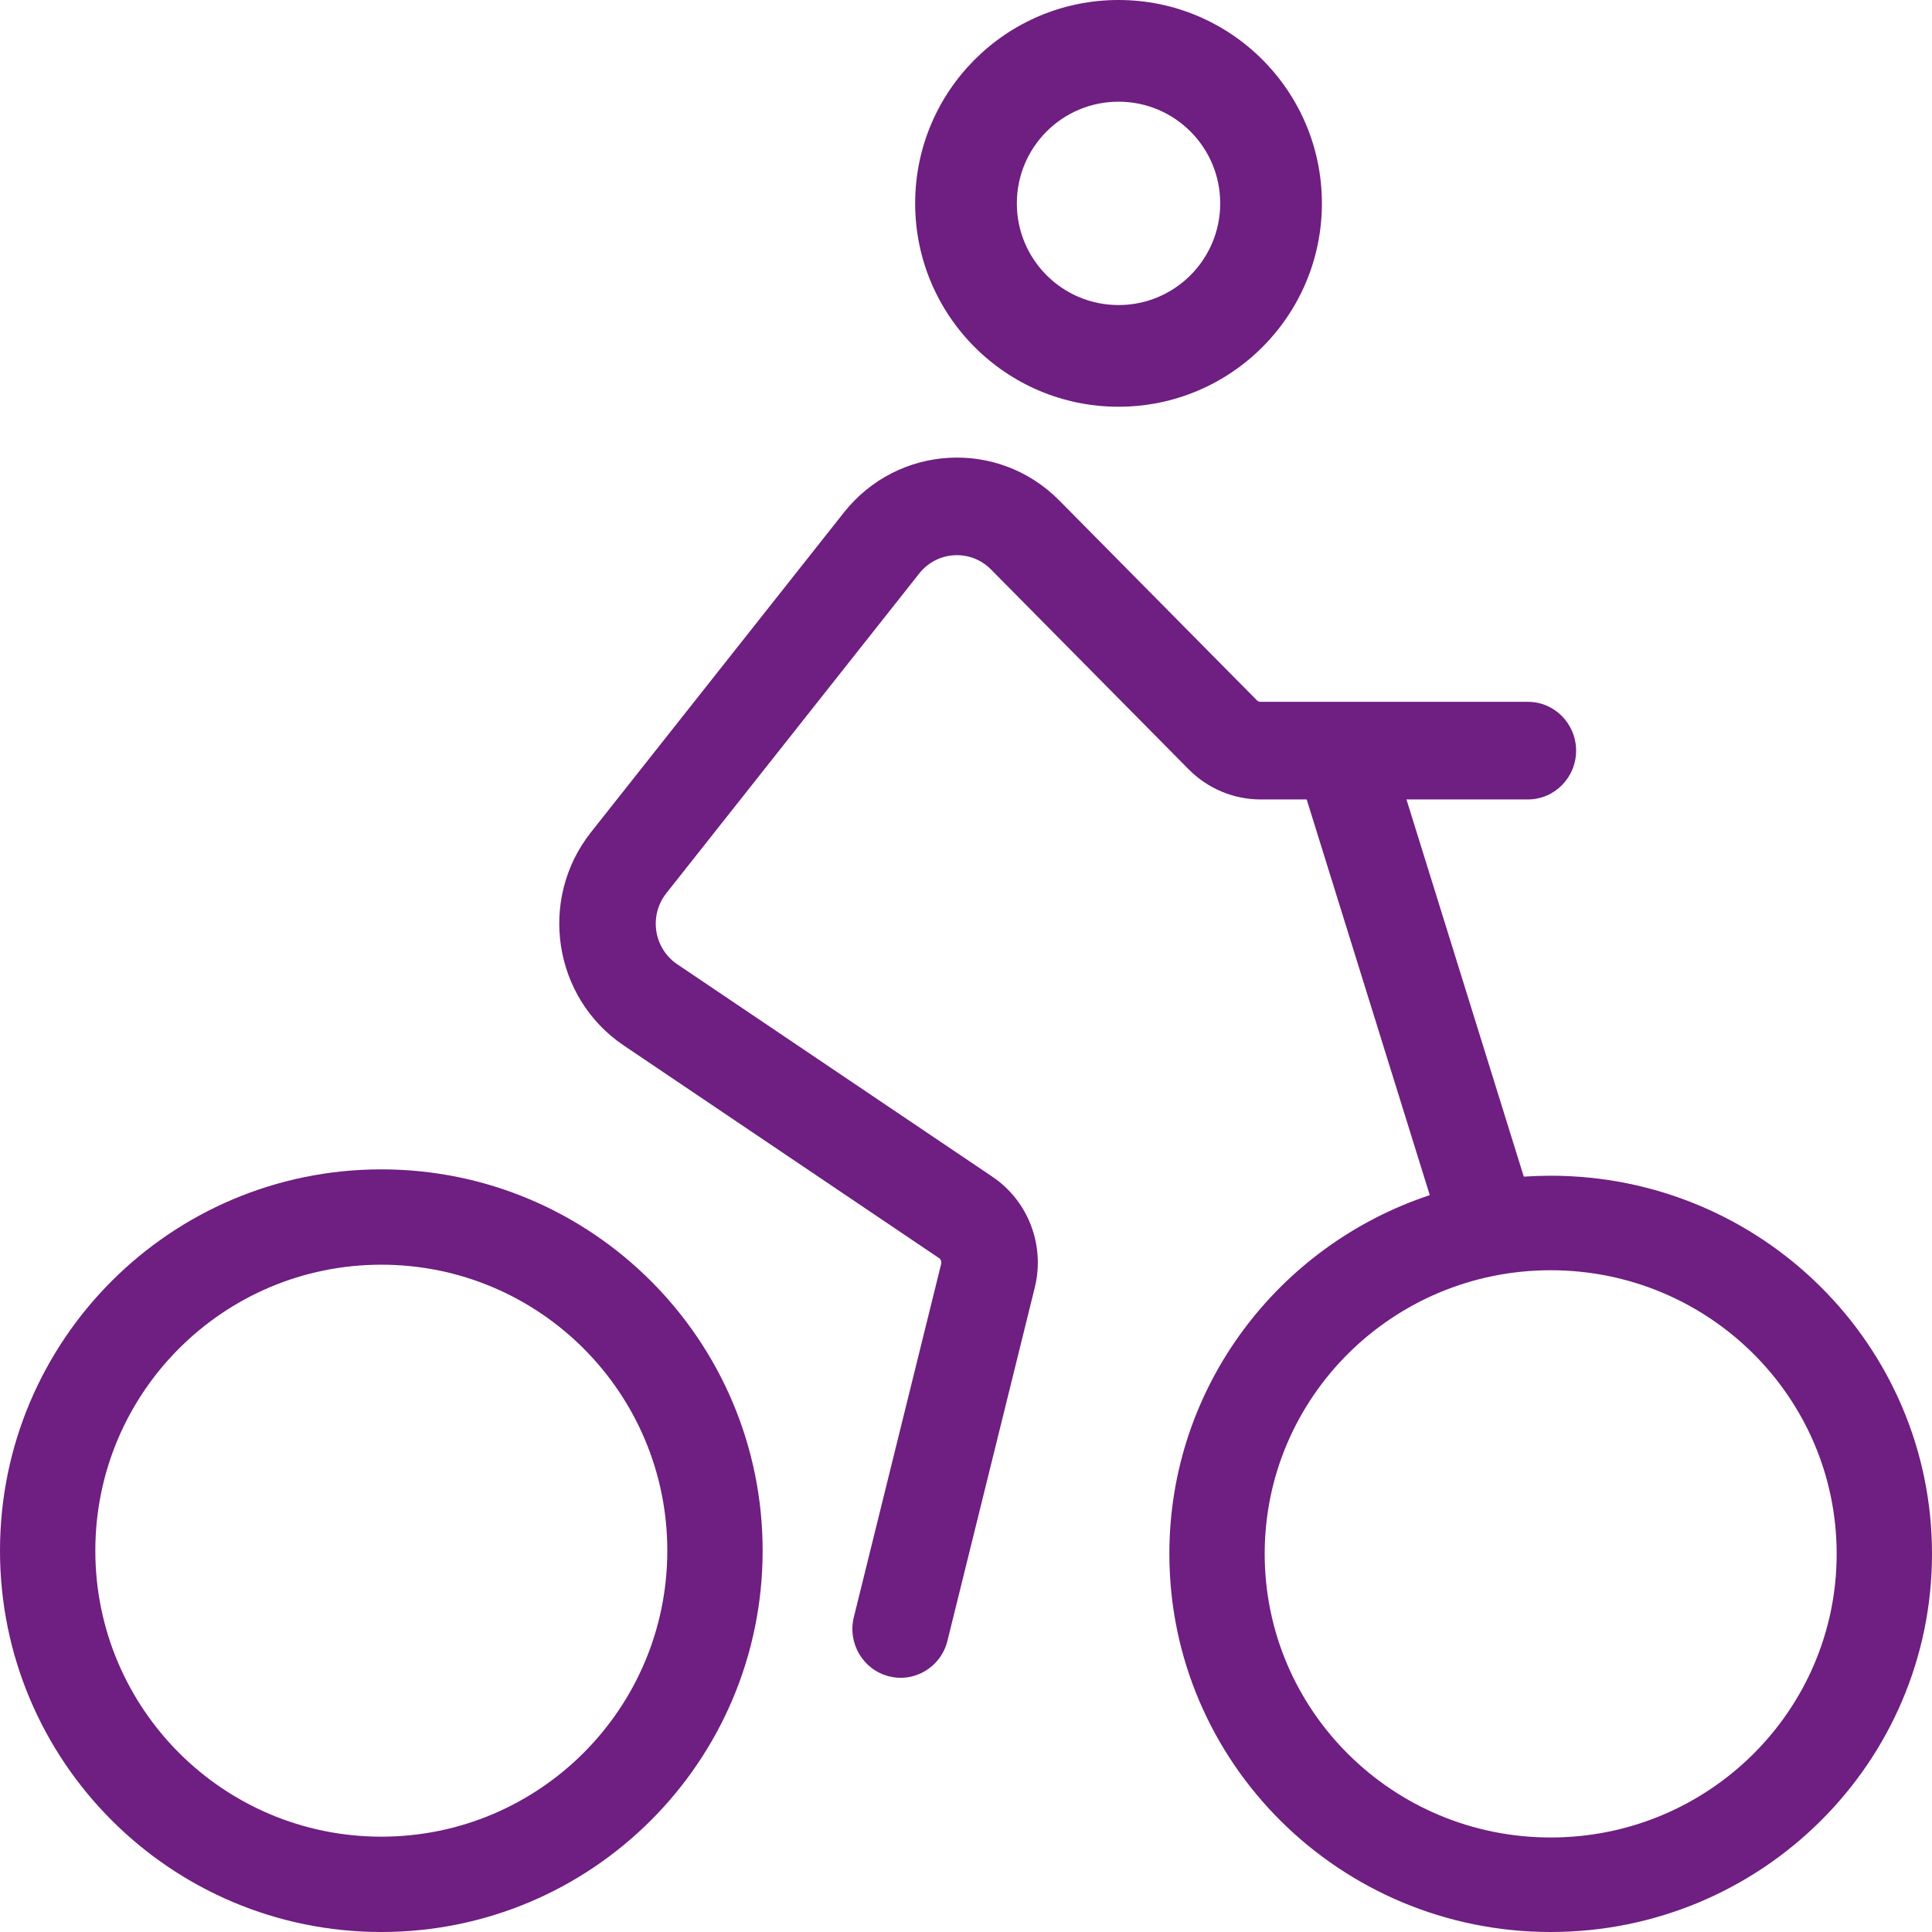
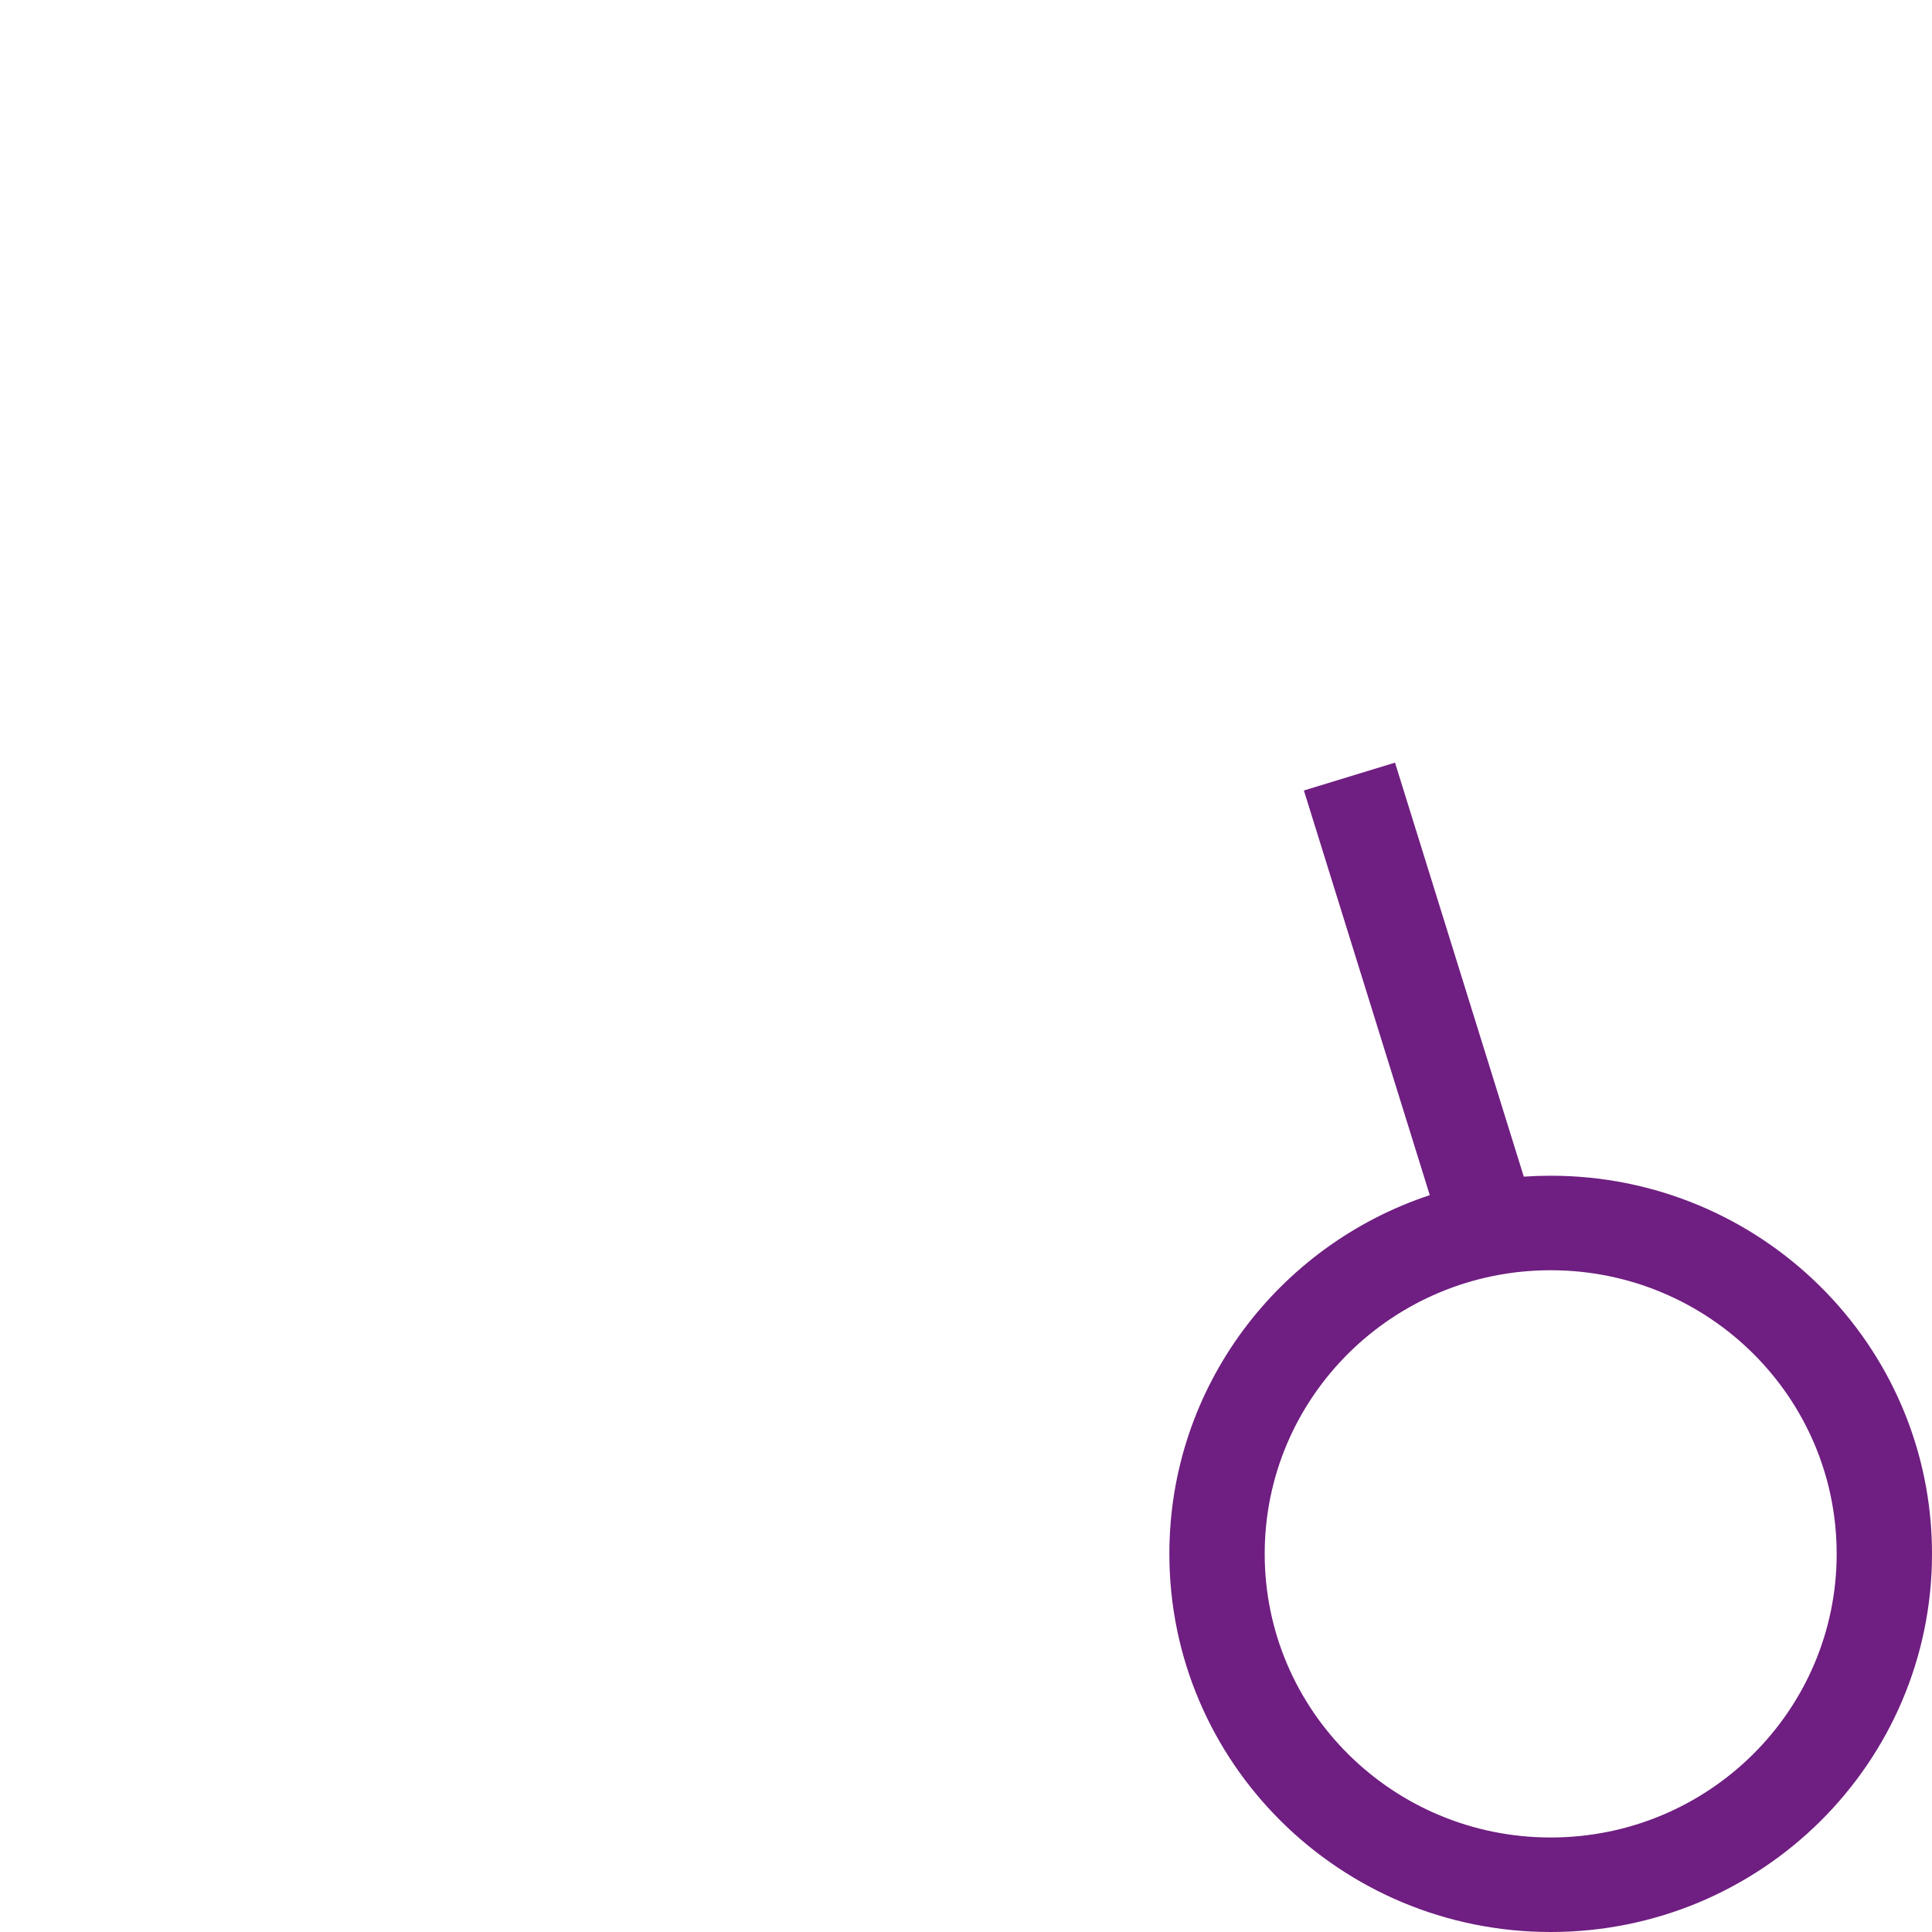
<svg xmlns="http://www.w3.org/2000/svg" width="38" height="38" viewBox="0 0 38 38" fill="none">
-   <path fill-rule="evenodd" clip-rule="evenodd" d="M7.5 36.125C10.607 36.125 13.125 33.607 13.125 30.5C13.125 27.393 10.607 24.875 7.5 24.875C4.393 24.875 1.875 27.393 1.875 30.5C1.875 33.607 4.393 36.125 7.5 36.125ZM7.5 38C11.642 38 15 34.642 15 30.5C15 26.358 11.642 23 7.5 23C3.358 23 0 26.358 0 30.5C0 34.642 3.358 38 7.5 38Z" fill="#6F1E81" />
-   <path fill-rule="evenodd" clip-rule="evenodd" d="M22 6C23.105 6 24 5.105 24 4C24 2.895 23.105 2 22 2C20.895 2 20 2.895 20 4C20 5.105 20.895 6 22 6ZM22 8C24.209 8 26 6.209 26 4C26 1.791 24.209 0 22 0C19.791 0 18 1.791 18 4C18 6.209 19.791 8 22 8Z" fill="#6F1E81" />
  <path fill-rule="evenodd" clip-rule="evenodd" d="M29.971 23.143L27.438 15L25.646 15.548L28.122 23.507C25.145 24.493 23 27.279 23 30.562C23 34.67 26.358 38 30.5 38C34.642 38 38 34.67 38 30.562C38 26.455 34.642 23.125 30.5 23.125C30.322 23.125 30.146 23.131 29.971 23.143ZM36.125 30.562C36.125 33.643 33.607 36.141 30.5 36.141C27.393 36.141 24.875 33.643 24.875 30.562C24.875 27.482 27.393 24.984 30.5 24.984C33.607 24.984 36.125 27.482 36.125 30.562Z" fill="#6F1E81" />
-   <path fill-rule="evenodd" clip-rule="evenodd" d="M19.492 11.201C19.092 10.796 18.433 10.833 18.08 11.28L13.106 17.568C12.758 18.008 12.858 18.654 13.321 18.966L19.521 23.146C20.225 23.621 20.558 24.493 20.353 25.324L18.635 32.273C18.508 32.787 17.993 33.1 17.485 32.971C16.976 32.843 16.667 32.322 16.794 31.807L18.512 24.858C18.523 24.814 18.505 24.768 18.468 24.744L12.268 20.563C10.879 19.626 10.581 17.687 11.624 16.369L16.598 10.081C17.658 8.741 19.634 8.63 20.834 9.843L24.72 13.773C24.739 13.793 24.766 13.804 24.794 13.804H30.051C30.575 13.804 31 14.234 31 14.764C31 15.294 30.575 15.724 30.051 15.724H24.794C24.263 15.724 23.753 15.51 23.378 15.13L19.492 11.201Z" fill="#6F1E81" />
</svg>